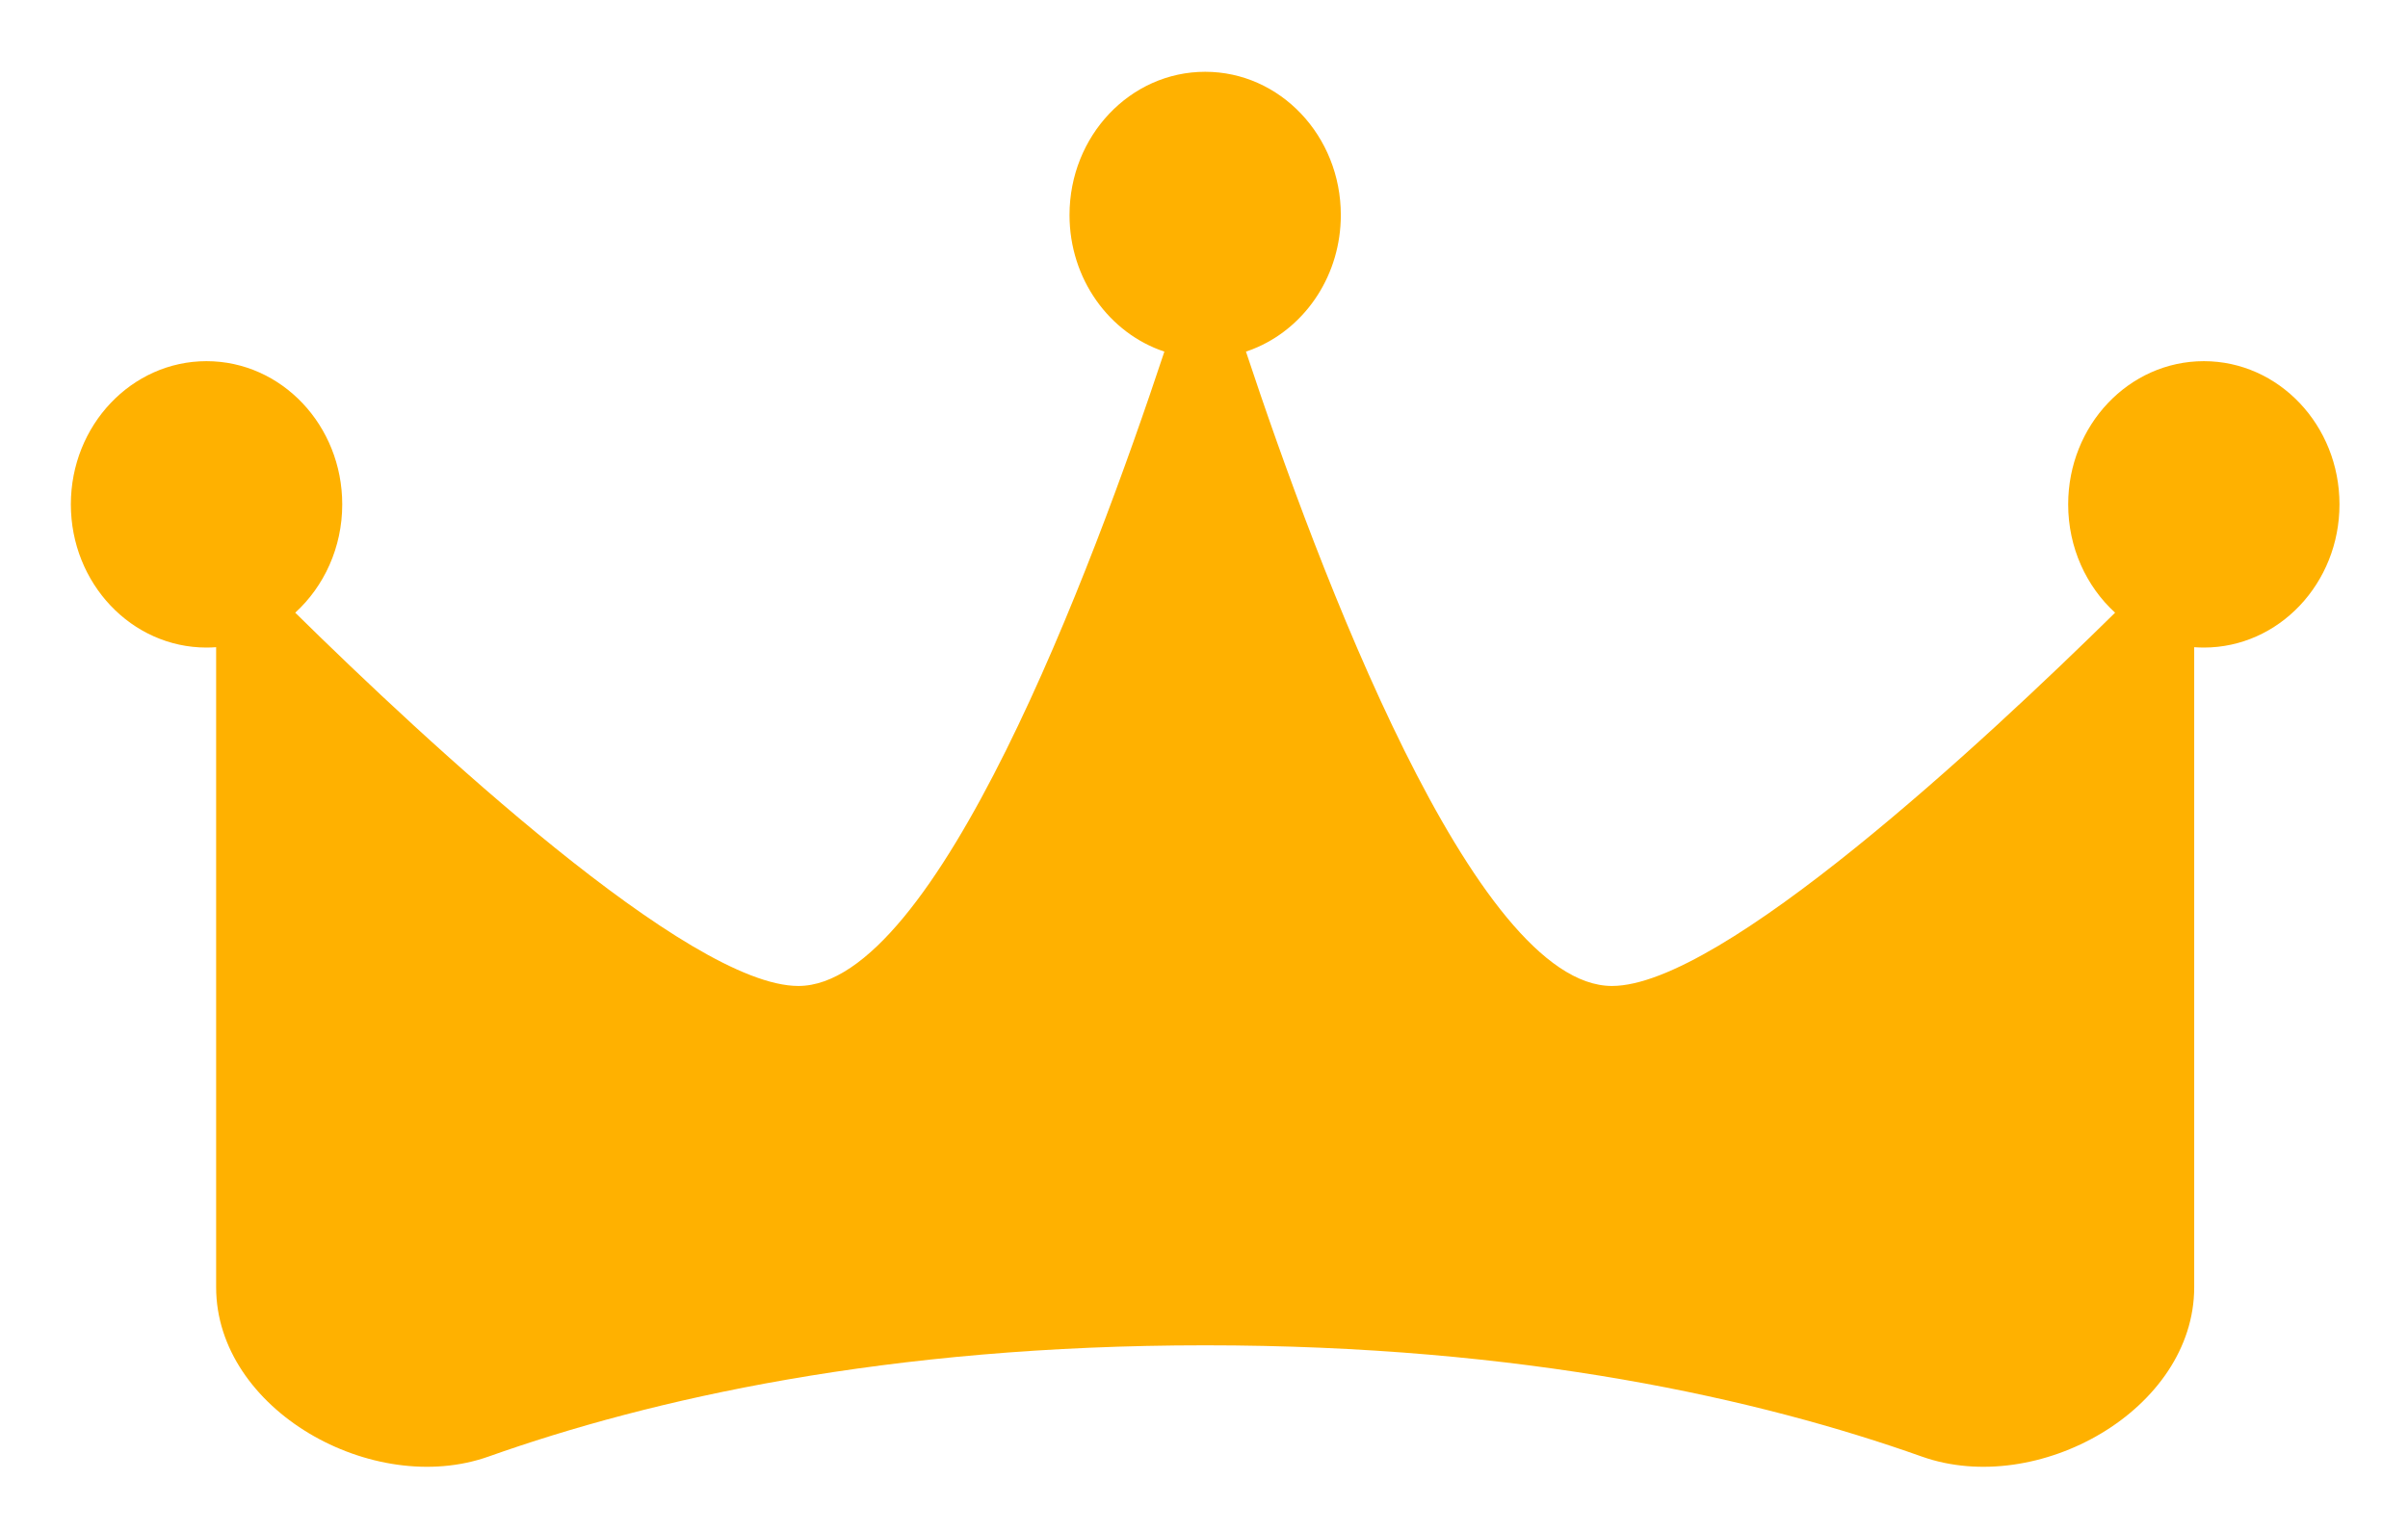
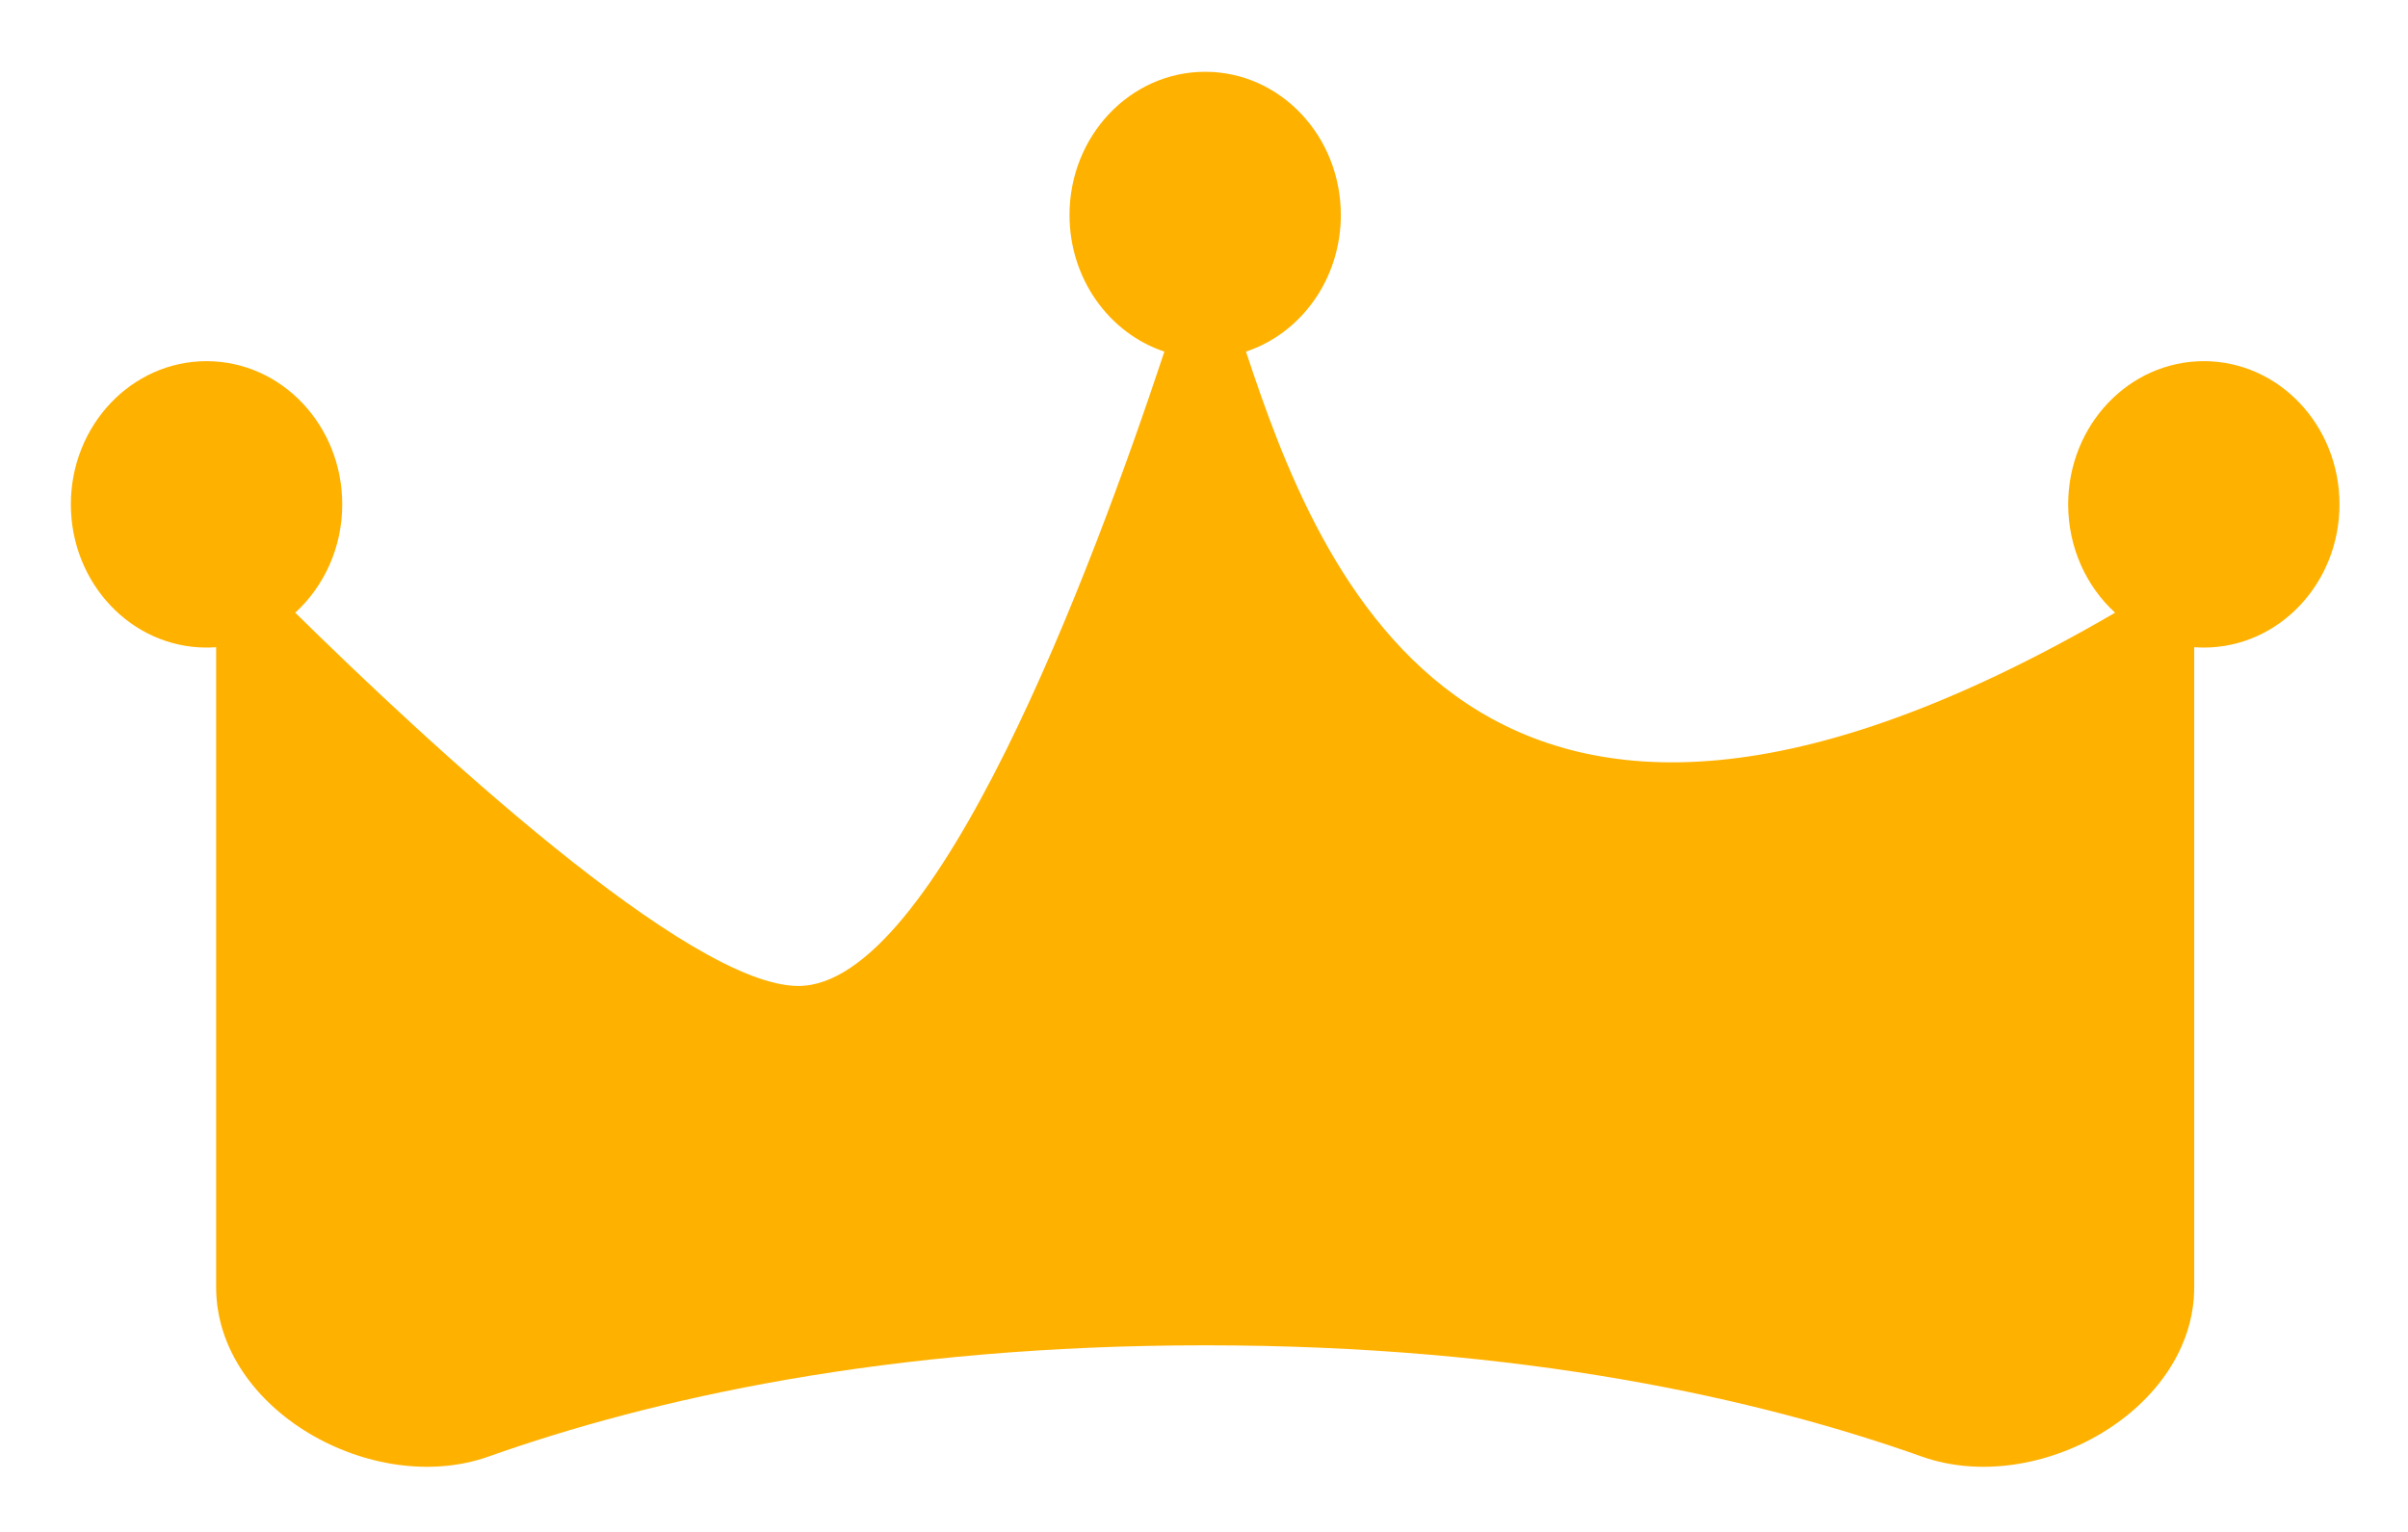
<svg xmlns="http://www.w3.org/2000/svg" width="33" height="21" viewBox="0 0 33 21" fill="none">
-   <path d="M17.24 4.756C17.907 4.458 18.375 3.761 18.375 2.947C18.375 1.863 17.543 0.984 16.516 0.984C15.489 0.984 14.657 1.863 14.657 2.947C14.657 3.826 15.204 4.57 15.957 4.82C14.966 7.811 12.828 13.516 10.941 13.516C9.442 13.516 5.856 10.181 4.046 8.399C4.44 8.039 4.69 7.507 4.69 6.914C4.69 5.83 3.857 4.951 2.83 4.951C1.804 4.951 0.971 5.83 0.971 6.914C0.971 7.998 1.804 8.877 2.83 8.877C2.875 8.877 2.919 8.875 2.962 8.872V17.646C2.962 19.327 5.11 20.53 6.695 19.967C8.912 19.18 12.153 18.442 16.516 18.442C20.88 18.442 24.121 19.18 26.337 19.967C27.922 20.53 30.07 19.327 30.07 17.646V8.872C30.114 8.875 30.158 8.877 30.202 8.877C31.229 8.877 32.061 7.998 32.061 6.914C32.061 5.83 31.229 4.951 30.202 4.951C29.175 4.951 28.343 5.83 28.343 6.914C28.343 7.507 28.592 8.039 28.986 8.399C27.176 10.181 23.59 13.516 22.091 13.516C20.204 13.516 18.066 7.811 17.075 4.82C17.131 4.802 17.186 4.78 17.24 4.756Z" fill="#FFB100" />
+   <path d="M17.24 4.756C17.907 4.458 18.375 3.761 18.375 2.947C18.375 1.863 17.543 0.984 16.516 0.984C15.489 0.984 14.657 1.863 14.657 2.947C14.657 3.826 15.204 4.57 15.957 4.82C14.966 7.811 12.828 13.516 10.941 13.516C9.442 13.516 5.856 10.181 4.046 8.399C4.44 8.039 4.69 7.507 4.69 6.914C4.69 5.83 3.857 4.951 2.83 4.951C1.804 4.951 0.971 5.83 0.971 6.914C0.971 7.998 1.804 8.877 2.83 8.877C2.875 8.877 2.919 8.875 2.962 8.872V17.646C2.962 19.327 5.11 20.53 6.695 19.967C8.912 19.18 12.153 18.442 16.516 18.442C20.88 18.442 24.121 19.18 26.337 19.967C27.922 20.53 30.07 19.327 30.07 17.646V8.872C30.114 8.875 30.158 8.877 30.202 8.877C31.229 8.877 32.061 7.998 32.061 6.914C32.061 5.83 31.229 4.951 30.202 4.951C29.175 4.951 28.343 5.83 28.343 6.914C28.343 7.507 28.592 8.039 28.986 8.399C20.204 13.516 18.066 7.811 17.075 4.82C17.131 4.802 17.186 4.78 17.24 4.756Z" fill="#FFB100" />
</svg>